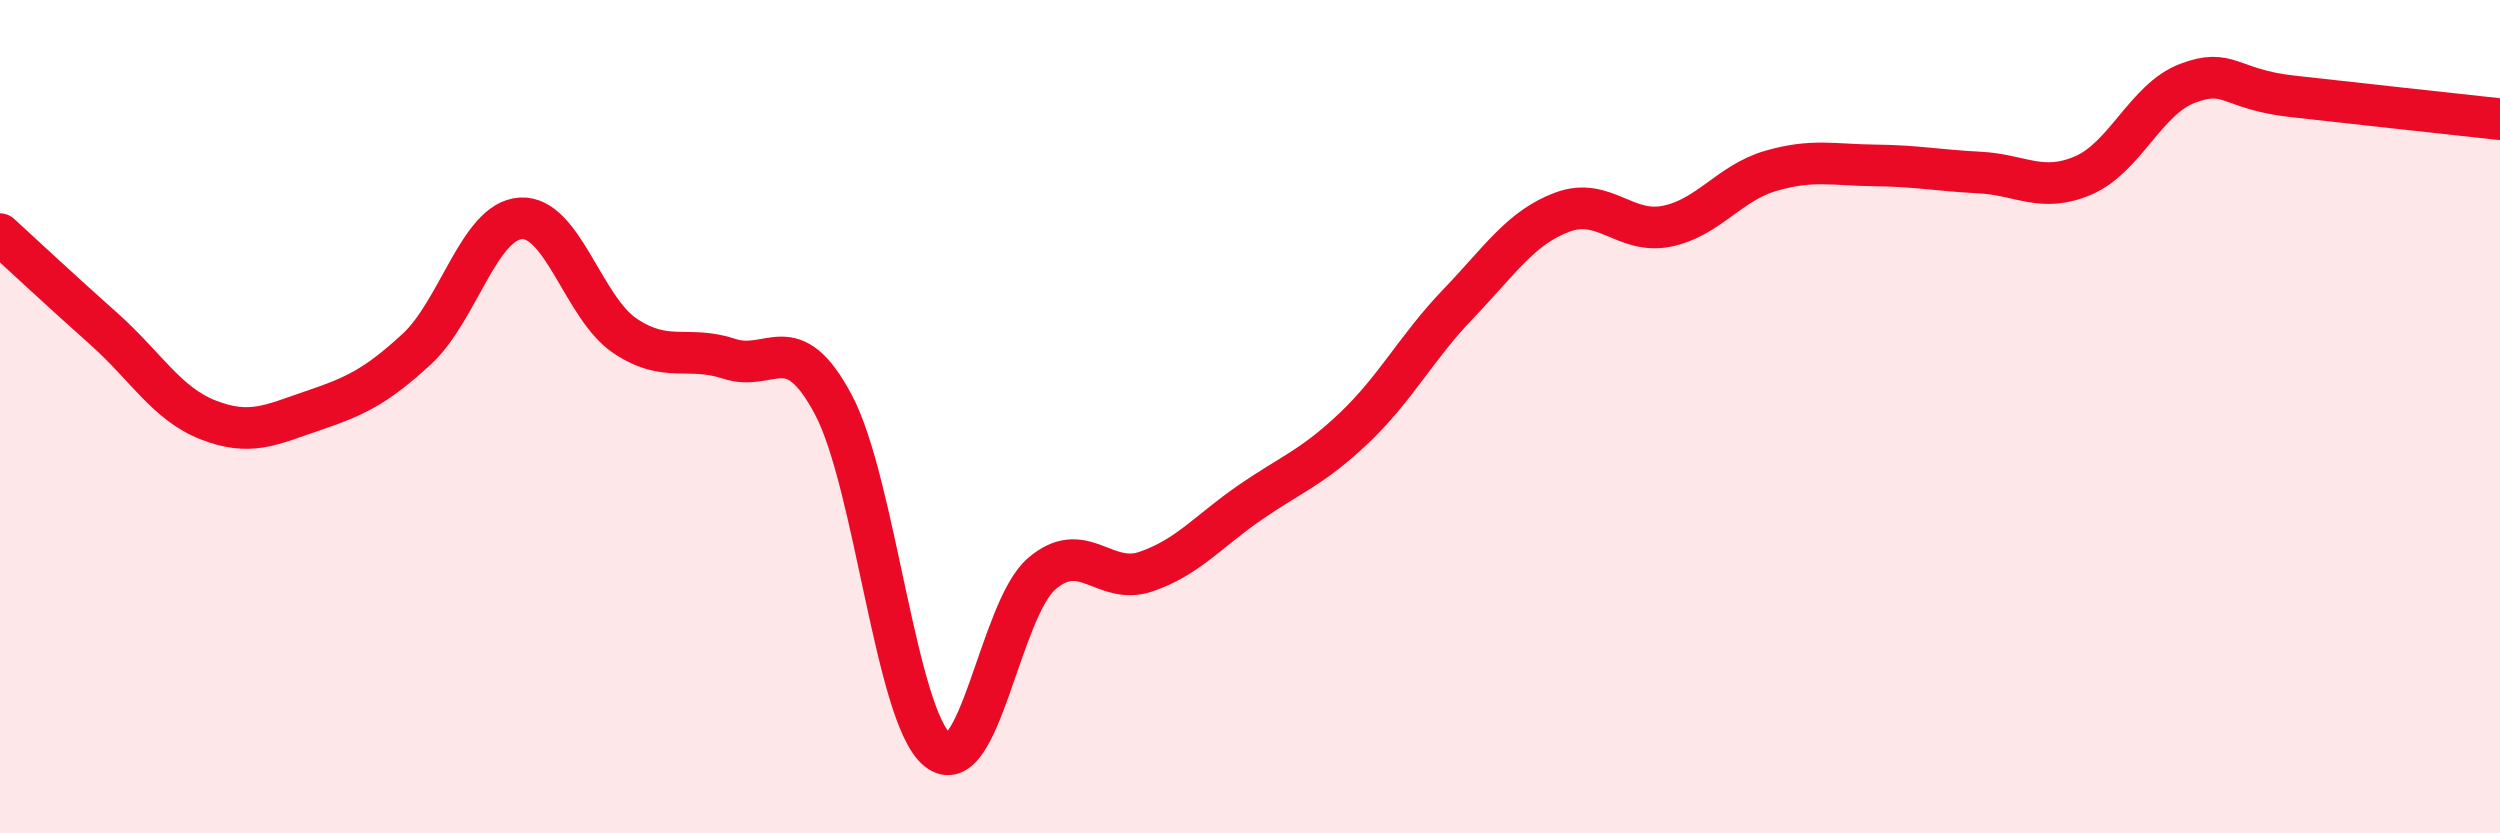
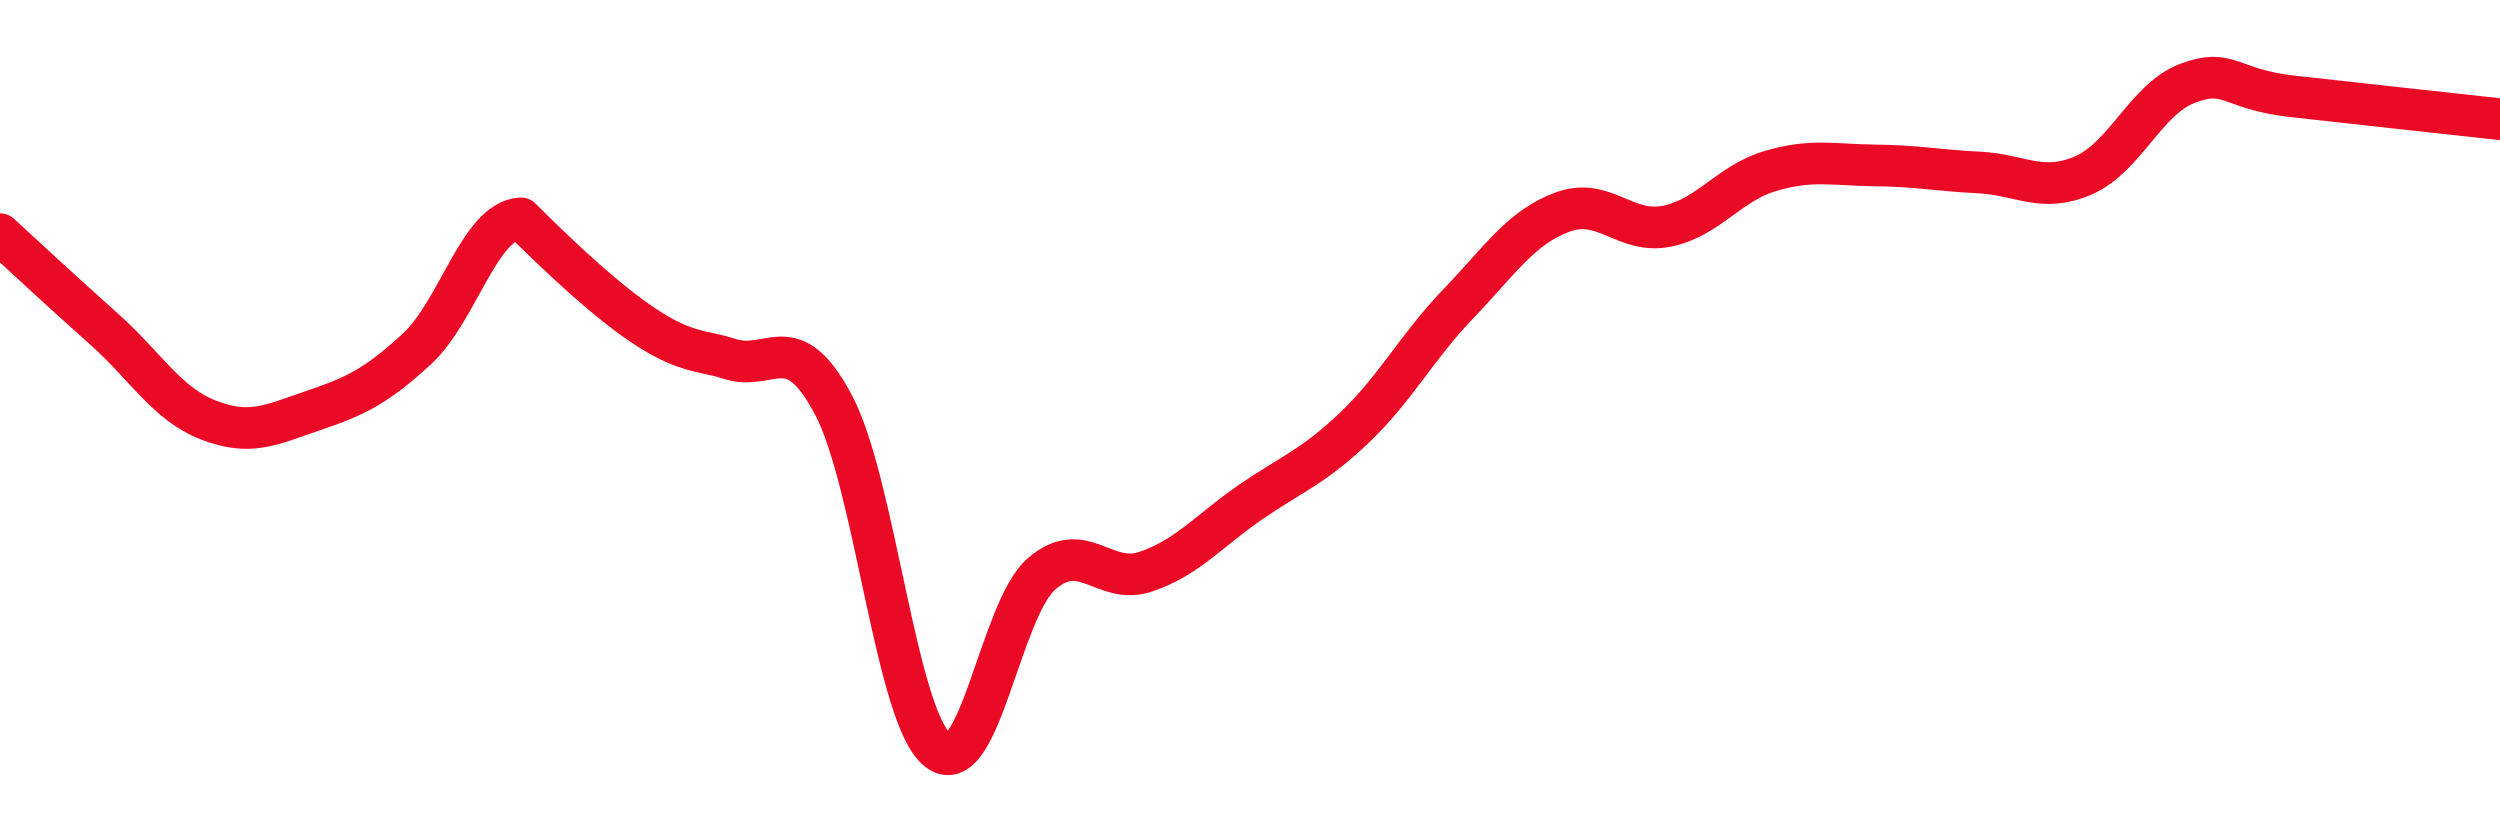
<svg xmlns="http://www.w3.org/2000/svg" width="60" height="20" viewBox="0 0 60 20">
-   <path d="M 0,5.62 C 0.5,6.08 1.5,7.01 2.5,7.9 C 3.5,8.79 4,9.69 5,10.08 C 6,10.47 6.5,10.2 7.5,9.86 C 8.5,9.52 9,9.3 10,8.38 C 11,7.46 11.5,5.3 12.5,5.24 C 13.5,5.18 14,7.39 15,8.06 C 16,8.73 16.5,8.28 17.5,8.61 C 18.5,8.94 19,7.83 20,9.71 C 21,11.59 21.5,17.19 22.5,18 C 23.5,18.81 24,14.63 25,13.77 C 26,12.91 26.5,14.06 27.5,13.72 C 28.5,13.38 29,12.75 30,12.06 C 31,11.37 31.5,11.22 32.5,10.27 C 33.5,9.32 34,8.33 35,7.29 C 36,6.25 36.5,5.46 37.5,5.09 C 38.5,4.72 39,5.63 40,5.43 C 41,5.23 41.5,4.39 42.5,4.1 C 43.5,3.81 44,3.96 45,3.97 C 46,3.98 46.5,4.09 47.5,4.14 C 48.5,4.19 49,4.64 50,4.21 C 51,3.78 51.5,2.38 52.5,2 C 53.5,1.62 53.5,2.14 55,2.31 C 56.5,2.48 59,2.75 60,2.86L60 20L0 20Z" fill="#EB0A25" opacity="0.1" stroke-linecap="round" stroke-linejoin="round" />
-   <path d="M 0,5.62 C 0.5,6.08 1.5,7.01 2.5,7.9 C 3.5,8.79 4,9.69 5,10.08 C 6,10.47 6.5,10.2 7.5,9.86 C 8.5,9.52 9,9.3 10,8.38 C 11,7.46 11.5,5.3 12.5,5.24 C 13.5,5.18 14,7.39 15,8.06 C 16,8.73 16.5,8.28 17.5,8.61 C 18.5,8.94 19,7.83 20,9.71 C 21,11.59 21.5,17.19 22.5,18 C 23.5,18.81 24,14.63 25,13.77 C 26,12.91 26.5,14.06 27.5,13.72 C 28.5,13.38 29,12.75 30,12.06 C 31,11.37 31.5,11.22 32.5,10.27 C 33.5,9.32 34,8.33 35,7.29 C 36,6.25 36.5,5.46 37.5,5.09 C 38.5,4.72 39,5.63 40,5.43 C 41,5.23 41.5,4.39 42.5,4.1 C 43.5,3.81 44,3.96 45,3.97 C 46,3.98 46.5,4.09 47.5,4.14 C 48.5,4.19 49,4.64 50,4.21 C 51,3.78 51.5,2.38 52.5,2 C 53.5,1.62 53.5,2.14 55,2.31 C 56.5,2.48 59,2.75 60,2.86" stroke="#EB0A25" stroke-width="1" fill="none" stroke-linecap="round" stroke-linejoin="round" />
+   <path d="M 0,5.62 C 0.5,6.08 1.5,7.01 2.5,7.9 C 3.5,8.79 4,9.69 5,10.08 C 6,10.47 6.5,10.2 7.5,9.86 C 8.5,9.52 9,9.3 10,8.38 C 11,7.46 11.5,5.3 12.5,5.24 C 16,8.73 16.5,8.28 17.5,8.61 C 18.5,8.94 19,7.83 20,9.71 C 21,11.59 21.5,17.19 22.5,18 C 23.5,18.81 24,14.63 25,13.77 C 26,12.91 26.5,14.06 27.5,13.72 C 28.5,13.38 29,12.75 30,12.06 C 31,11.37 31.5,11.22 32.5,10.27 C 33.5,9.32 34,8.33 35,7.29 C 36,6.25 36.5,5.46 37.5,5.09 C 38.5,4.72 39,5.63 40,5.43 C 41,5.23 41.5,4.39 42.5,4.1 C 43.5,3.81 44,3.96 45,3.97 C 46,3.98 46.5,4.09 47.5,4.14 C 48.5,4.19 49,4.64 50,4.21 C 51,3.78 51.5,2.38 52.5,2 C 53.5,1.62 53.5,2.14 55,2.31 C 56.5,2.48 59,2.75 60,2.86" stroke="#EB0A25" stroke-width="1" fill="none" stroke-linecap="round" stroke-linejoin="round" />
</svg>